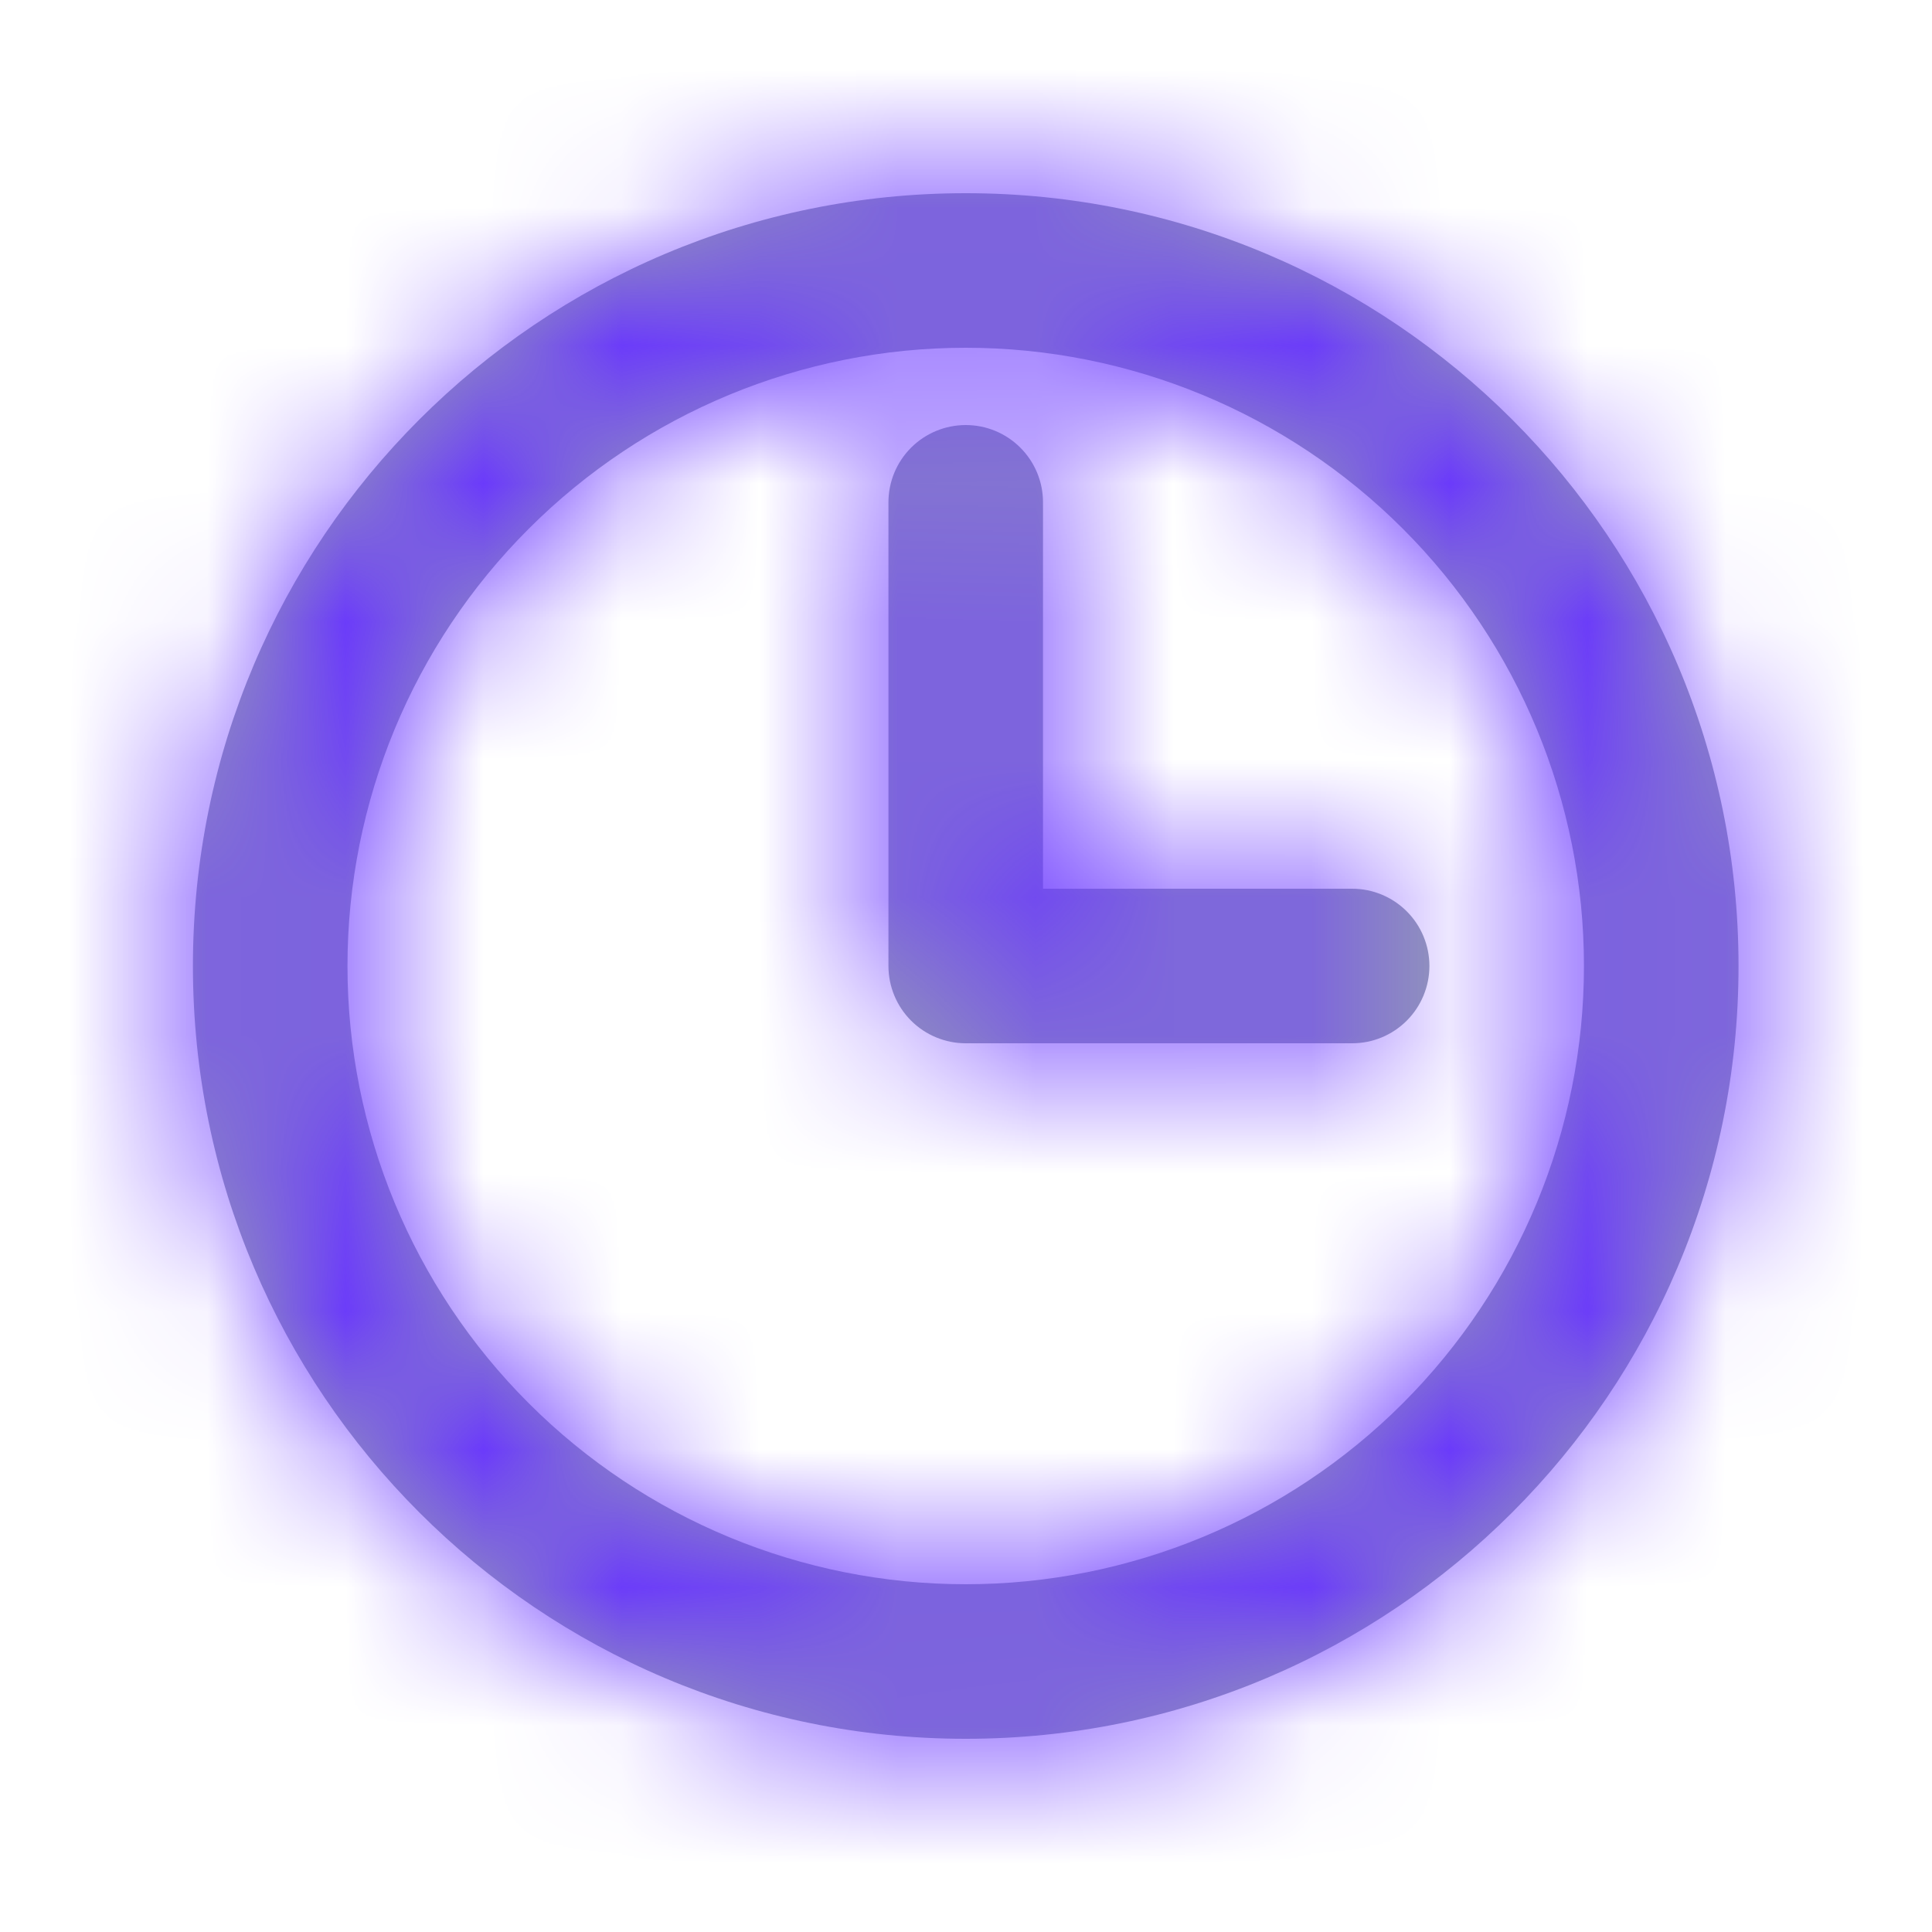
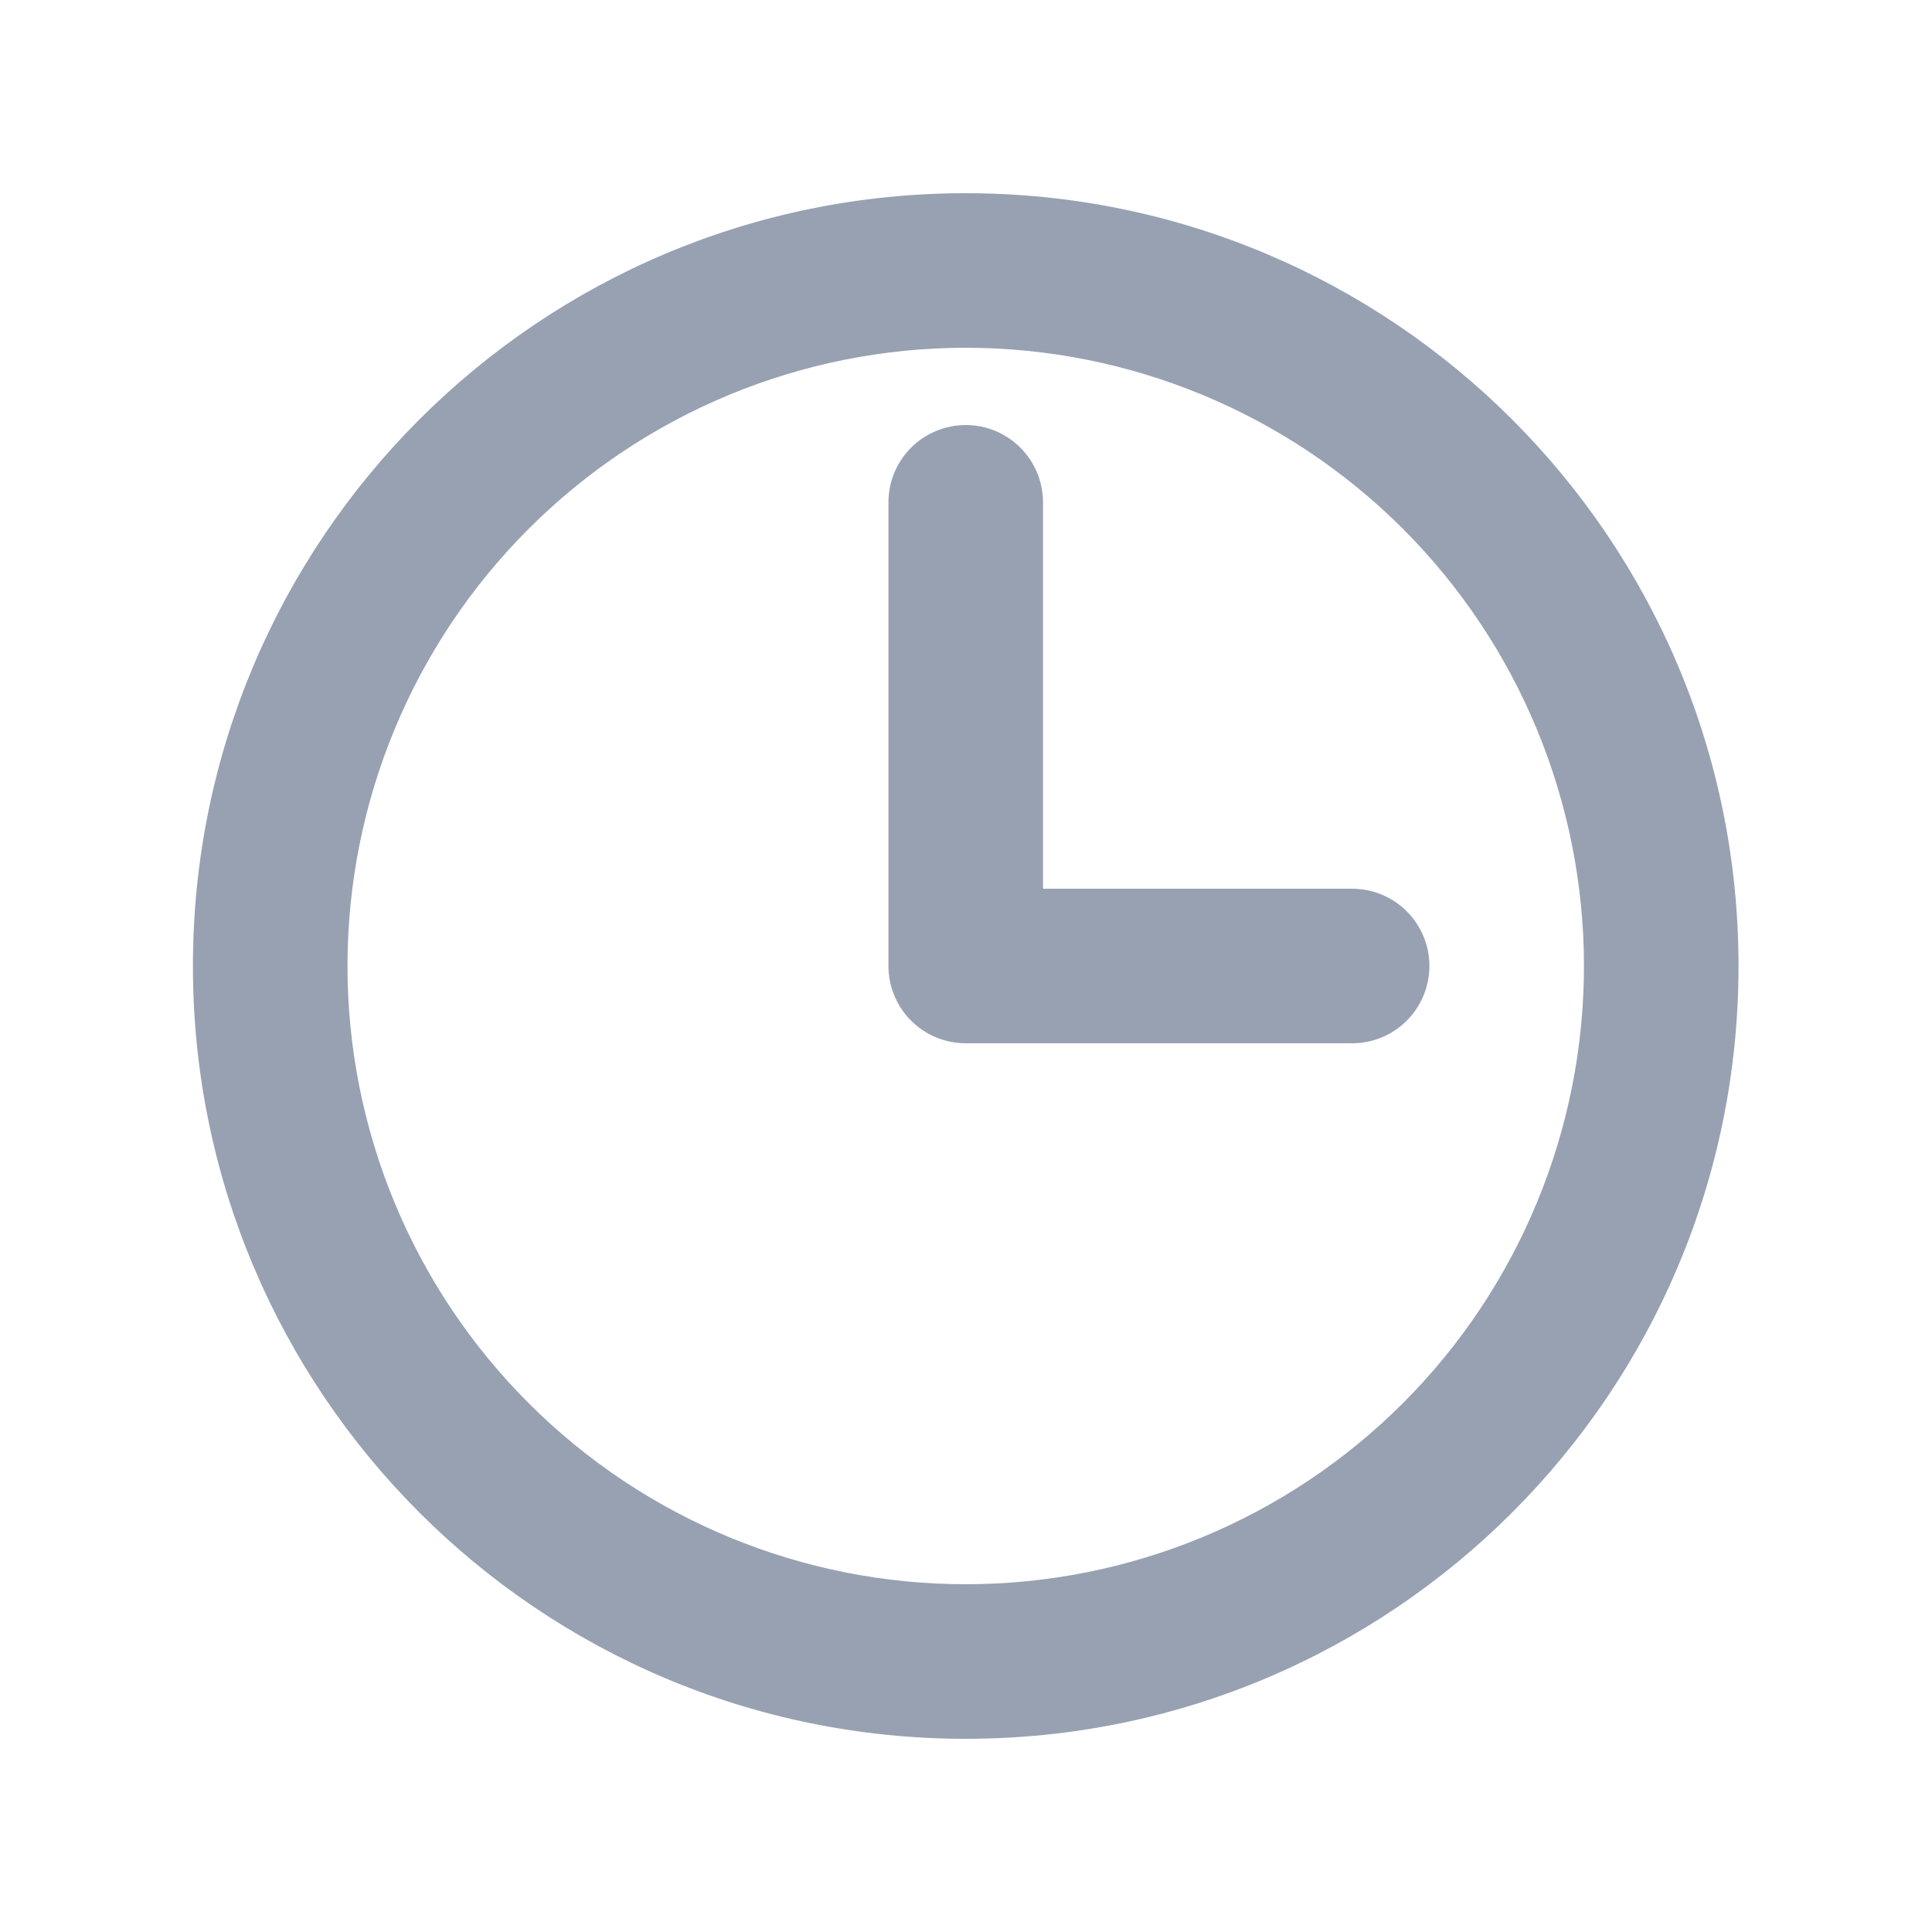
<svg xmlns="http://www.w3.org/2000/svg" width="14" height="14" viewBox="0 0 14 14" fill="none">
  <mask id="path-1-inside-1_8056_22910" fill="white">
-     <path d="M7.558 6.44H9.798C9.947 6.44 10.089 6.499 10.194 6.604C10.299 6.709 10.358 6.851 10.358 7C10.358 7.148 10.299 7.291 10.194 7.396C10.089 7.501 9.947 7.56 9.798 7.56H6.998C6.85 7.56 6.707 7.501 6.602 7.396C6.497 7.291 6.438 7.148 6.438 7V3.64C6.438 3.491 6.497 3.349 6.602 3.244C6.707 3.139 6.85 3.08 6.998 3.08C7.147 3.08 7.289 3.139 7.394 3.244C7.499 3.349 7.558 3.491 7.558 3.64V6.44ZM6.998 12.6C3.906 12.6 1.398 10.093 1.398 7C1.398 3.907 3.906 1.4 6.998 1.4C10.091 1.4 12.598 3.907 12.598 7C12.598 10.093 10.091 12.6 6.998 12.6ZM6.998 11.48C8.187 11.48 9.326 11.008 10.166 10.168C11.006 9.328 11.478 8.188 11.478 7C11.478 5.812 11.006 4.672 10.166 3.832C9.326 2.992 8.187 2.52 6.998 2.52C5.81 2.52 4.671 2.992 3.831 3.832C2.99 4.672 2.518 5.812 2.518 7C2.518 8.188 2.99 9.328 3.831 10.168C4.671 11.008 5.81 11.48 6.998 11.48Z" />
-   </mask>
+     </mask>
  <path d="M7.558 6.44H9.798C9.947 6.44 10.089 6.499 10.194 6.604C10.299 6.709 10.358 6.851 10.358 7C10.358 7.148 10.299 7.291 10.194 7.396C10.089 7.501 9.947 7.56 9.798 7.56H6.998C6.85 7.56 6.707 7.501 6.602 7.396C6.497 7.291 6.438 7.148 6.438 7V3.64C6.438 3.491 6.497 3.349 6.602 3.244C6.707 3.139 6.85 3.08 6.998 3.08C7.147 3.08 7.289 3.139 7.394 3.244C7.499 3.349 7.558 3.491 7.558 3.64V6.44ZM6.998 12.6C3.906 12.6 1.398 10.093 1.398 7C1.398 3.907 3.906 1.4 6.998 1.4C10.091 1.4 12.598 3.907 12.598 7C12.598 10.093 10.091 12.6 6.998 12.6ZM6.998 11.48C8.187 11.48 9.326 11.008 10.166 10.168C11.006 9.328 11.478 8.188 11.478 7C11.478 5.812 11.006 4.672 10.166 3.832C9.326 2.992 8.187 2.52 6.998 2.52C5.81 2.52 4.671 2.992 3.831 3.832C2.99 4.672 2.518 5.812 2.518 7C2.518 8.188 2.99 9.328 3.831 10.168C4.671 11.008 5.81 11.48 6.998 11.48Z" fill="#97A1B2" />
-   <path d="M7.558 6.44H6.058V7.94H7.558V6.44ZM6.998 3.08V1.58V3.08ZM6.998 11.48L6.998 12.98L6.998 11.48ZM11.478 7H12.978H11.478ZM6.998 2.52V1.02V2.52ZM2.518 7L1.018 7L2.518 7ZM7.558 7.94H9.798V4.94H7.558V7.94ZM9.798 7.94C9.549 7.94 9.31 7.841 9.134 7.665L11.255 5.543C10.869 5.157 10.345 4.94 9.798 4.94V7.94ZM9.134 7.665C8.957 7.488 8.858 7.249 8.858 7H11.858C11.858 6.454 11.641 5.93 11.255 5.543L9.134 7.665ZM8.858 7C8.858 6.751 8.957 6.512 9.134 6.335L11.255 8.457C11.641 8.07 11.858 7.546 11.858 7H8.858ZM9.134 6.335C9.31 6.159 9.549 6.06 9.798 6.06V9.06C10.345 9.06 10.869 8.843 11.255 8.457L9.134 6.335ZM9.798 6.06H6.998V9.06H9.798V6.06ZM6.998 6.06C7.248 6.06 7.487 6.159 7.663 6.335L5.542 8.457C5.928 8.843 6.452 9.06 6.998 9.06V6.06ZM7.663 6.335C7.839 6.512 7.938 6.751 7.938 7H4.938C4.938 7.546 5.155 8.07 5.542 8.457L7.663 6.335ZM7.938 7V3.64H4.938V7H7.938ZM7.938 3.64C7.938 3.889 7.839 4.128 7.663 4.305L5.542 2.183C5.155 2.57 4.938 3.094 4.938 3.64H7.938ZM7.663 4.305C7.487 4.481 7.248 4.58 6.998 4.58L6.998 1.58C6.452 1.58 5.928 1.797 5.542 2.183L7.663 4.305ZM6.998 4.58C6.749 4.58 6.51 4.481 6.334 4.305L8.455 2.183C8.069 1.797 7.545 1.58 6.998 1.58L6.998 4.58ZM6.334 4.305C6.157 4.128 6.058 3.889 6.058 3.64H9.058C9.058 3.094 8.841 2.57 8.455 2.183L6.334 4.305ZM6.058 3.64V6.44H9.058V3.64H6.058ZM6.998 11.1C4.734 11.1 2.898 9.264 2.898 7H-0.102C-0.102 10.921 3.077 14.1 6.998 14.1V11.1ZM2.898 7C2.898 4.735 4.734 2.9 6.998 2.9V-0.1C3.077 -0.1 -0.102 3.079 -0.102 7H2.898ZM6.998 2.9C9.263 2.9 11.098 4.735 11.098 7H14.098C14.098 3.079 10.92 -0.1 6.998 -0.1V2.9ZM11.098 7C11.098 9.264 9.263 11.1 6.998 11.1V14.1C10.92 14.1 14.098 10.921 14.098 7H11.098ZM6.998 12.98C8.584 12.98 10.105 12.35 11.227 11.228L9.106 9.107C8.547 9.666 7.789 9.98 6.998 9.98L6.998 12.98ZM11.227 11.228C12.348 10.107 12.978 8.586 12.978 7L9.978 7C9.978 7.79 9.664 8.548 9.106 9.107L11.227 11.228ZM12.978 7C12.978 5.414 12.348 3.893 11.227 2.771L9.106 4.893C9.664 5.452 9.978 6.21 9.978 7L12.978 7ZM11.227 2.771C10.105 1.65 8.584 1.02 6.998 1.02L6.998 4.02C7.789 4.02 8.547 4.334 9.106 4.893L11.227 2.771ZM6.998 1.02C5.412 1.02 3.891 1.65 2.77 2.771L4.891 4.893C5.45 4.334 6.208 4.02 6.998 4.02L6.998 1.02ZM2.77 2.771C1.648 3.893 1.018 5.414 1.018 7L4.018 7C4.018 6.21 4.332 5.452 4.891 4.893L2.77 2.771ZM1.018 7C1.018 8.586 1.648 10.107 2.77 11.228L4.891 9.107C4.332 8.548 4.018 7.79 4.018 7L1.018 7ZM2.77 11.228C3.891 12.35 5.412 12.98 6.998 12.98L6.998 9.98C6.208 9.98 5.45 9.666 4.891 9.107L2.77 11.228Z" fill="#6834FF" mask="url(#path-1-inside-1_8056_22910)" />
</svg>